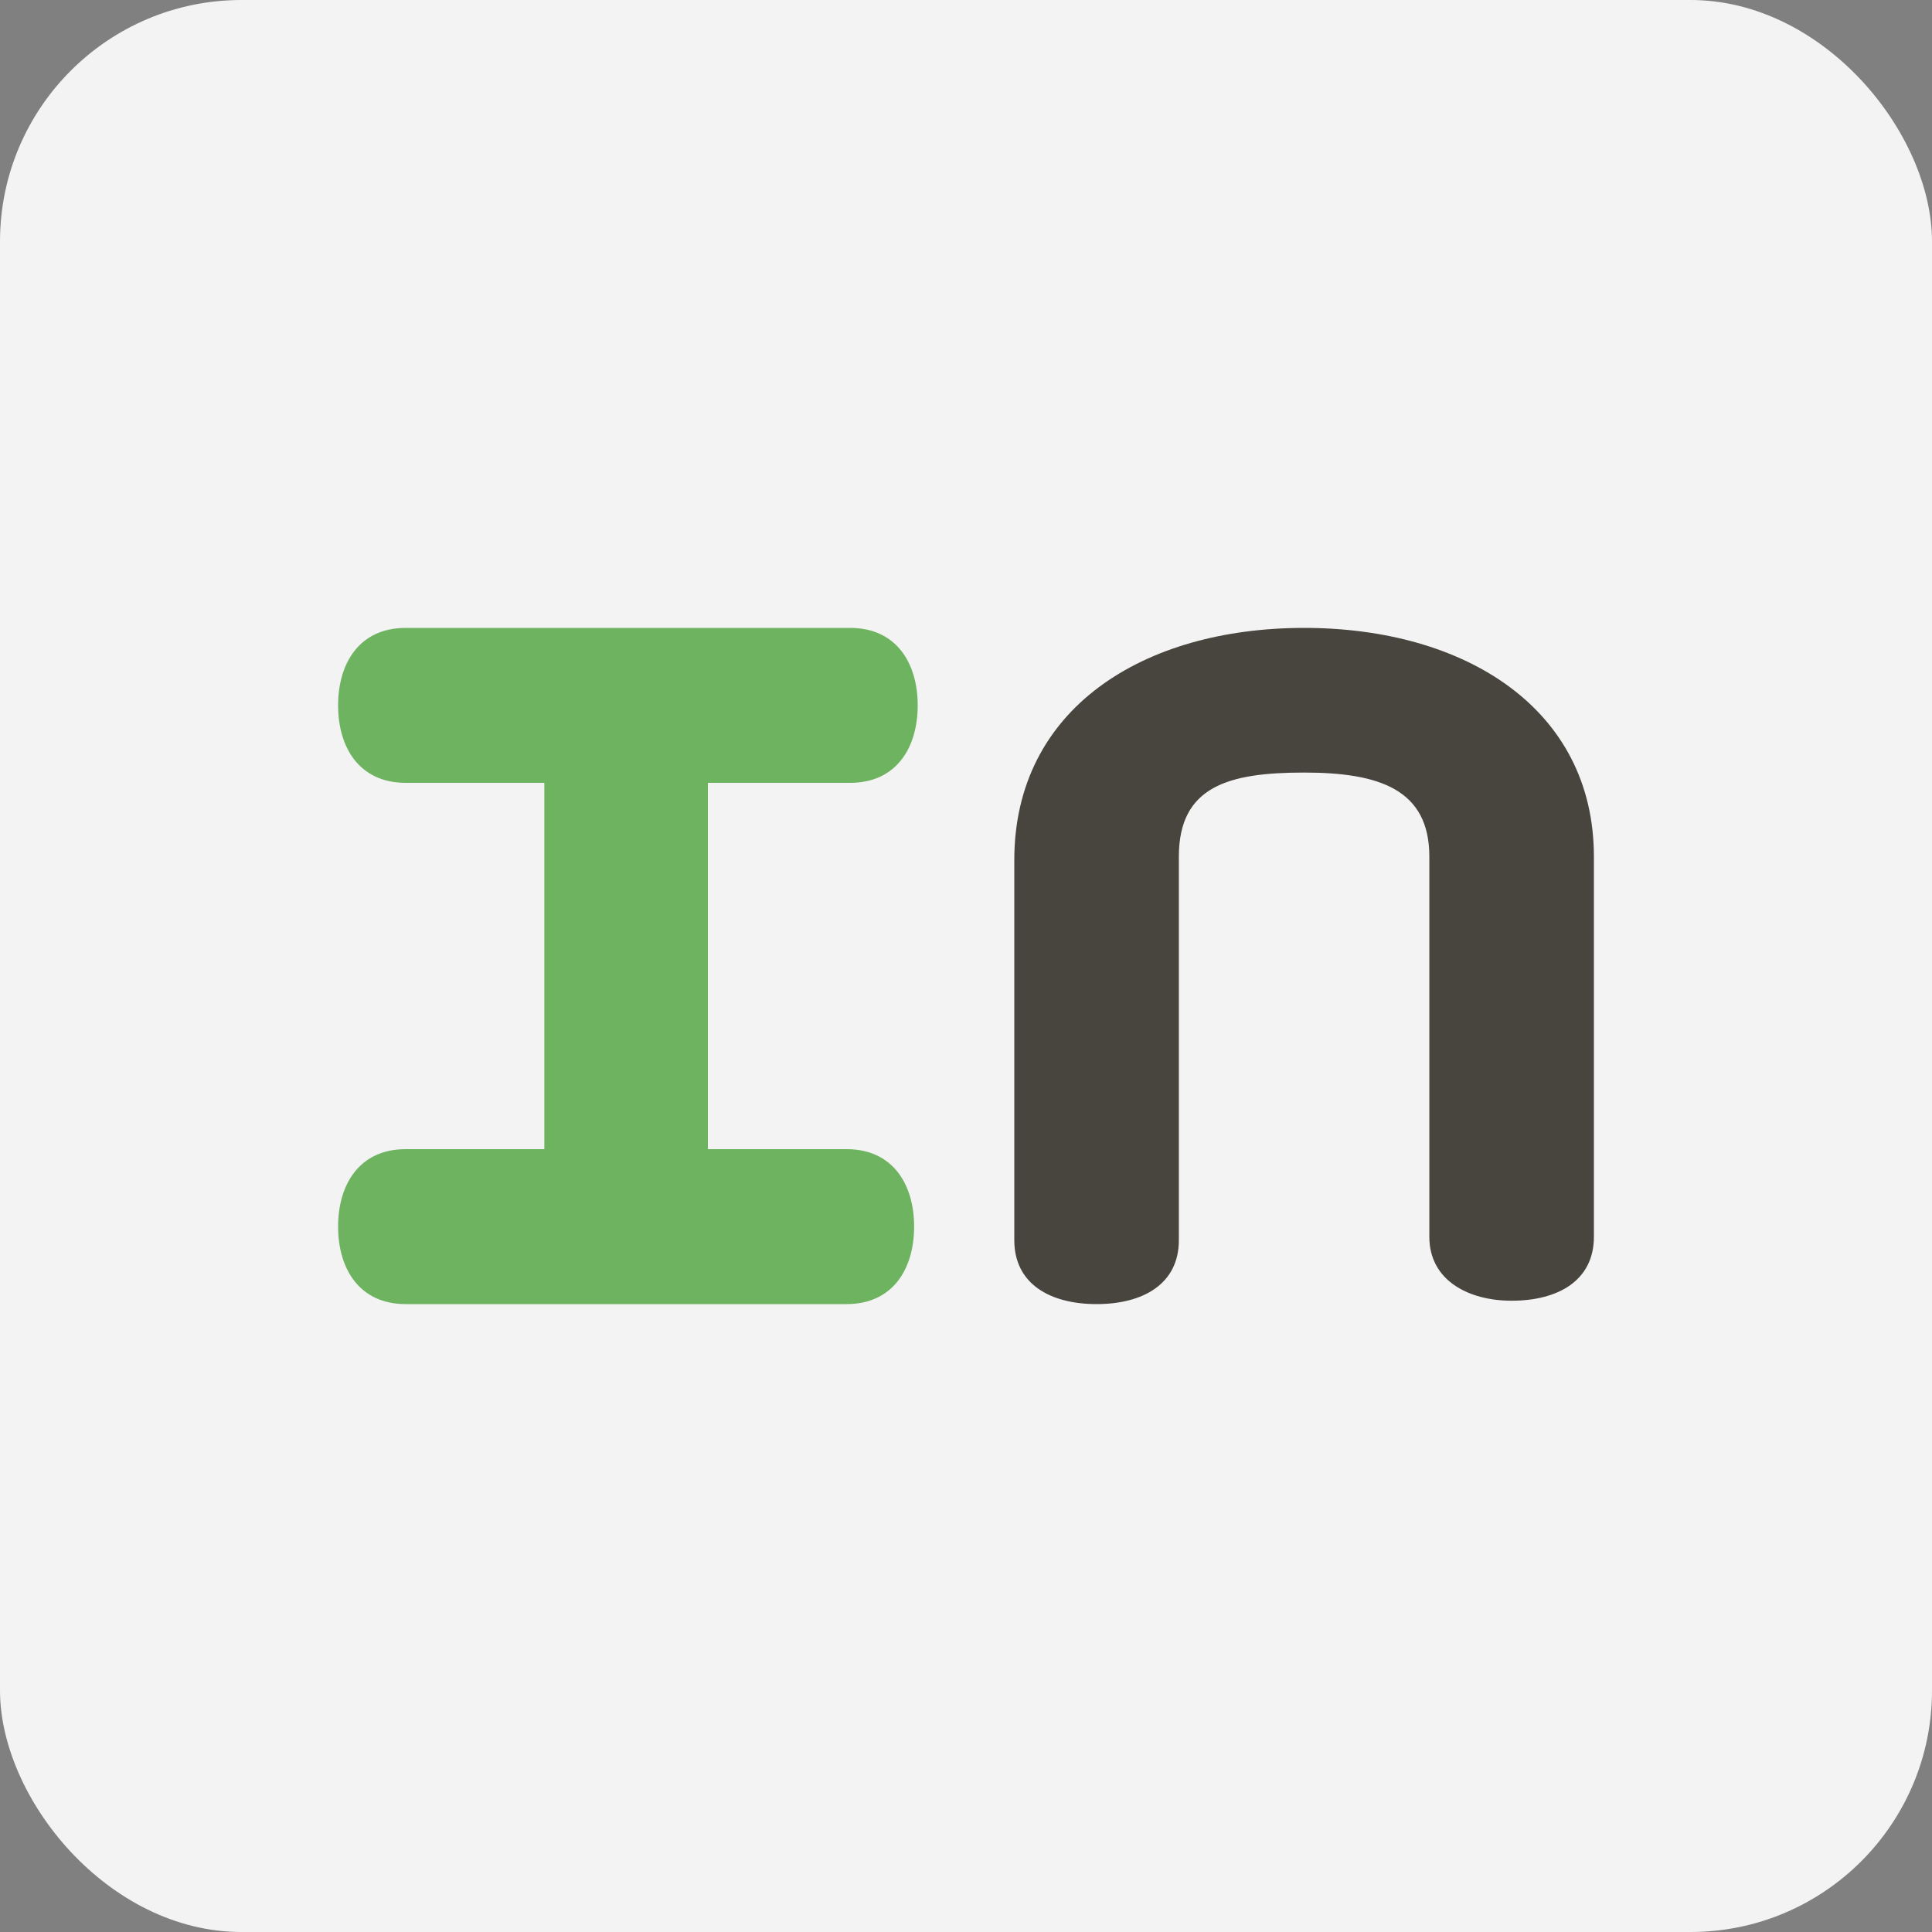
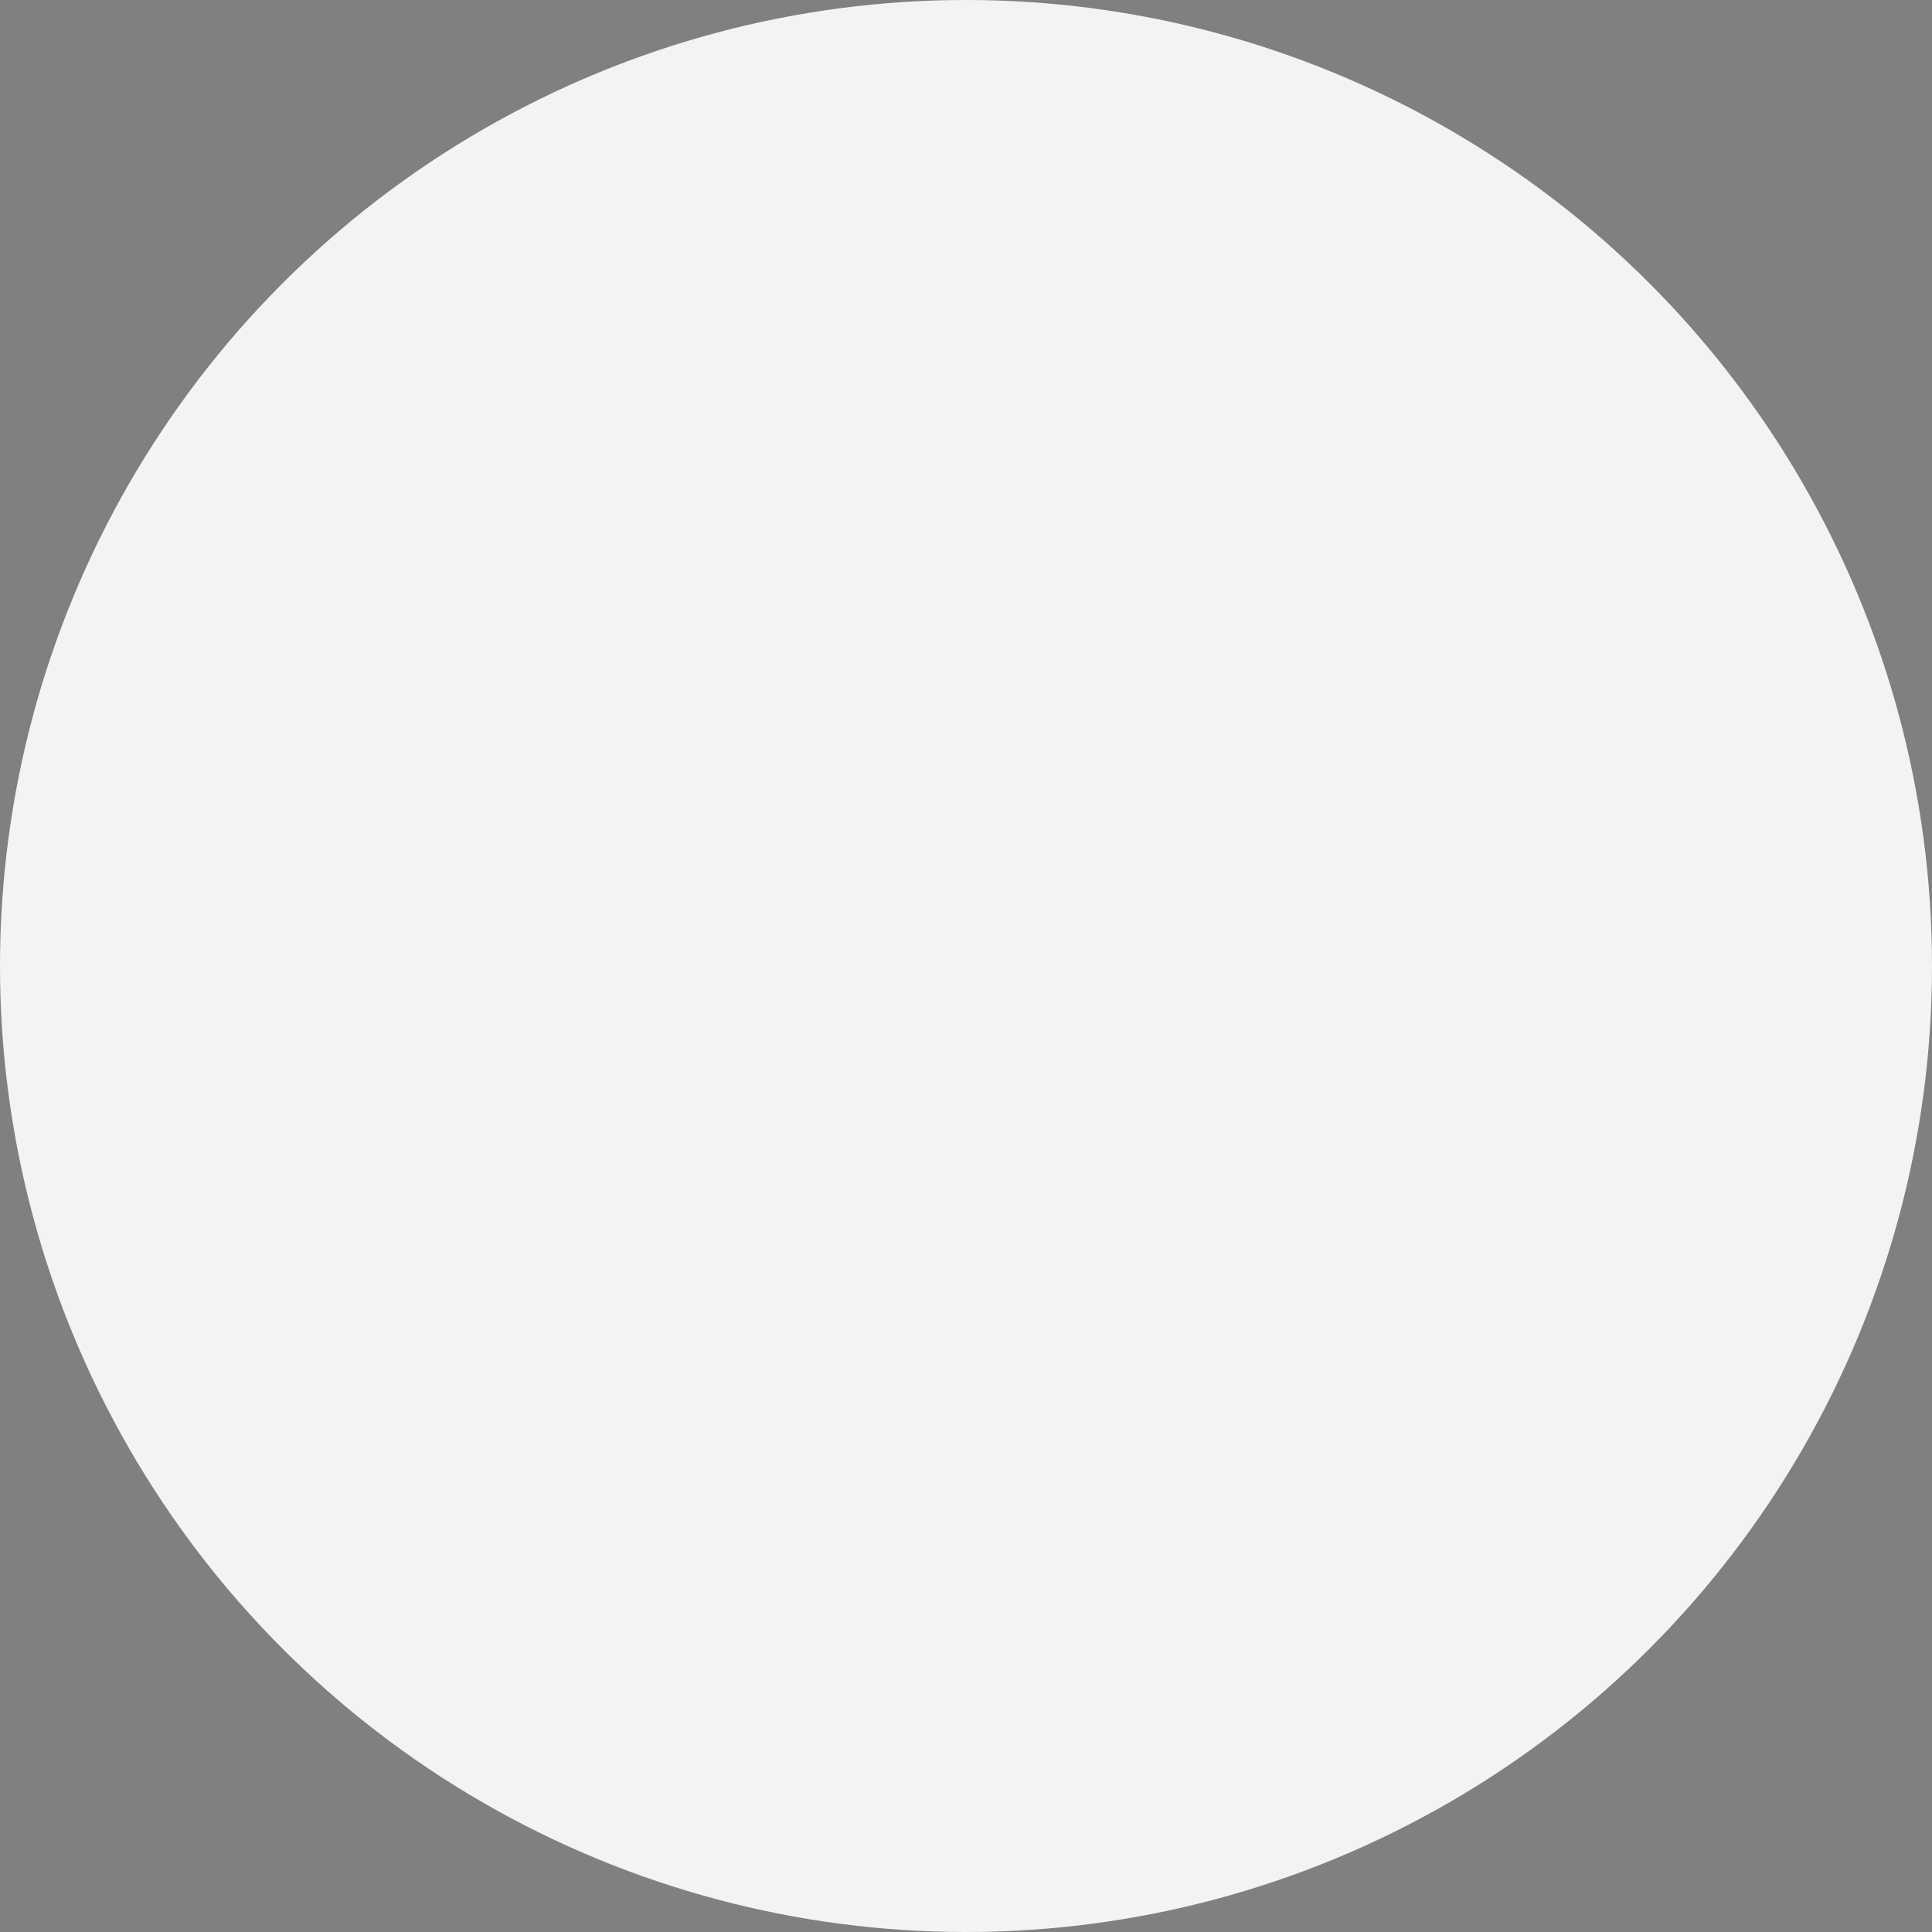
<svg xmlns="http://www.w3.org/2000/svg" width="40" height="40" viewBox="0 0 40 40" fill="none">
  <rect x="0" y="0" width="40" height="40" fill="#808080" stroke="none" />
-   <rect width="40" height="40" rx="5" fill="#F3F3F3" />
  <circle cx="20" cy="20" r="20" fill="#F3F3F3" />
-   <path d="M17.601 16.208C18.558 16.208 19 15.479 19 14.604C19 13.729 18.558 13 17.601 13H8.399C7.442 13 7 13.729 7 14.604C7 15.479 7.442 16.208 8.399 16.208H11.27V23.792H8.399C7.442 23.792 7 24.521 7 25.396C7 26.271 7.442 27 8.399 27H17.528C18.485 27 18.926 26.271 18.926 25.396C18.926 24.521 18.485 23.792 17.528 23.792H14.656V16.208H17.601Z" fill="#6DB360" />
-   <path d="M27 13C23.667 13 21 14.672 21 17.806V25.677C21 26.582 21.741 27 22.704 27C23.667 27 24.407 26.582 24.407 25.677V17.736C24.407 16.274 25.444 15.995 27 15.995C28.556 15.995 29.593 16.343 29.593 17.736V25.607C29.593 26.512 30.407 26.93 31.296 26.93C32.259 26.93 33 26.512 33 25.607V17.736C33 14.672 30.333 13 27 13Z" fill="#48443E" />
</svg>